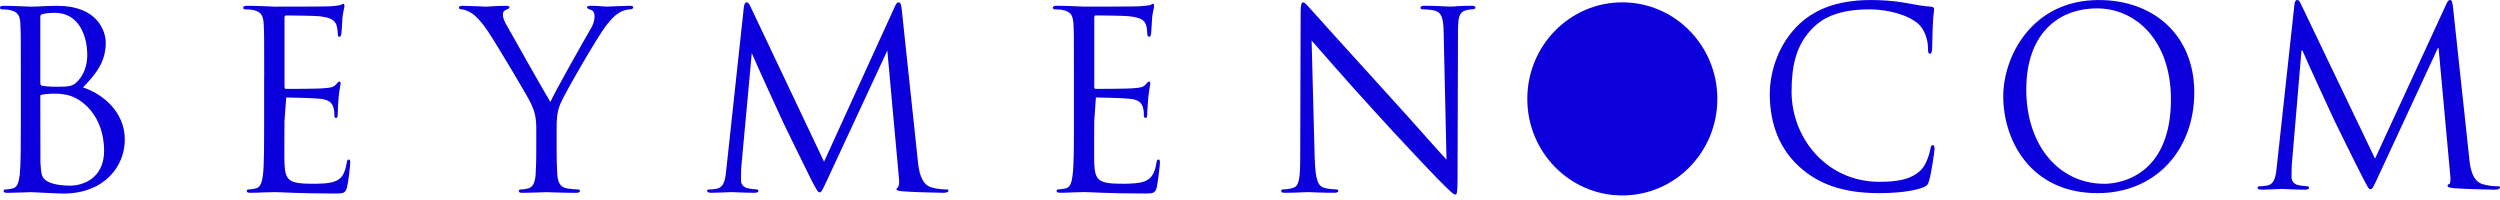
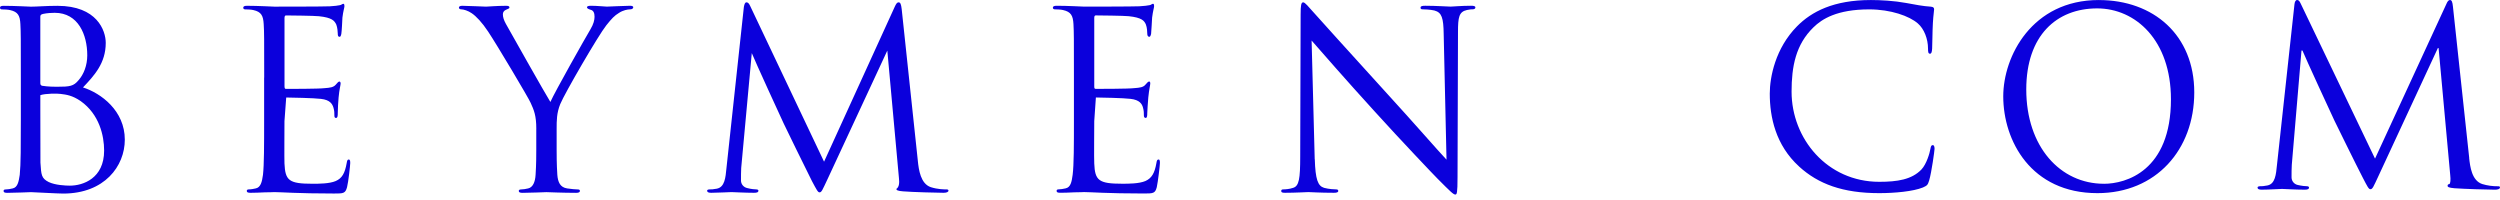
<svg xmlns="http://www.w3.org/2000/svg" width="300" height="24" viewBox="0 0 300 24" fill="none">
  <path d="M4.837 2.009C4.837 1.824 4.907 1.729 5.166 1.67C5.652 1.563 6.261 1.537 6.567 1.537C9.396 1.537 10.472 4.174 10.472 6.634C10.472 7.853 10.047 8.923 9.43 9.62C8.824 10.341 8.421 10.411 6.816 10.411C5.728 10.411 5.211 10.313 5.047 10.292C4.881 10.233 4.838 10.155 4.838 9.943V2.006V2.009H4.837ZM157.774 19.104C157.85 21.543 158.142 22.314 158.895 22.542C159.476 22.697 160.107 22.728 160.351 22.728C160.5 22.728 160.591 22.782 160.591 22.91C160.591 23.079 160.415 23.134 160.071 23.134C158.406 23.134 157.248 23.051 156.999 23.051C156.735 23.051 155.519 23.134 154.21 23.134C153.923 23.134 153.748 23.11 153.748 22.91C153.748 22.782 153.838 22.727 153.972 22.727C154.21 22.727 154.732 22.697 155.172 22.542C155.887 22.329 156.026 21.469 156.026 18.764L156.075 1.755C156.075 0.614 156.142 0.281 156.382 0.281C156.622 0.281 157.105 0.926 157.4 1.231C157.847 1.728 162.156 6.523 166.617 11.417C169.495 14.555 172.649 18.182 173.582 19.159L173.242 4.077C173.214 2.15 173.02 1.499 172.127 1.259C171.604 1.141 170.929 1.117 170.704 1.117C170.479 1.117 170.467 1.015 170.467 0.904C170.467 0.722 170.704 0.691 171.044 0.691C172.342 0.691 173.743 0.793 174.077 0.793C174.39 0.793 175.329 0.691 176.523 0.691C176.851 0.691 177.046 0.722 177.046 0.904C177.046 1.015 176.934 1.117 176.723 1.117C176.587 1.117 176.381 1.117 176.035 1.2C175.077 1.413 174.959 2.057 174.959 3.846L174.904 21.238C174.904 23.196 174.825 23.344 174.64 23.344C174.408 23.344 174.073 23.017 172.512 21.448C172.205 21.151 168.036 16.773 164.967 13.381C161.605 9.696 158.33 5.937 157.393 4.864L157.765 19.101L157.774 19.104ZM128.871 9.311C128.871 4.67 128.871 3.85 128.816 2.885C128.758 1.882 128.521 1.414 127.561 1.204C127.33 1.145 126.843 1.121 126.585 1.121C126.467 1.121 126.342 1.062 126.342 0.926C126.342 0.757 126.5 0.692 126.807 0.692C128.117 0.692 129.928 0.794 130.083 0.794C130.278 0.794 136.036 0.794 136.723 0.754C137.267 0.72 137.747 0.673 137.978 0.615C138.127 0.596 138.231 0.452 138.373 0.452C138.464 0.452 138.494 0.593 138.494 0.723C138.494 0.926 138.355 1.287 138.254 2.111C138.231 2.423 138.173 3.723 138.13 4.081C138.091 4.232 138.032 4.417 137.924 4.417C137.748 4.417 137.671 4.267 137.671 4.019C137.671 3.822 137.65 3.316 137.51 2.952C137.315 2.481 137.015 2.111 135.447 1.944C134.951 1.882 131.8 1.849 131.487 1.849C131.369 1.849 131.311 1.944 131.311 2.154V10.344C131.311 10.541 131.317 10.665 131.487 10.665C131.858 10.665 135.413 10.665 136.097 10.578C136.781 10.529 137.197 10.474 137.449 10.162C137.653 9.927 137.783 9.78 137.896 9.78C137.981 9.78 138.033 9.841 138.033 10.026C138.033 10.196 137.896 10.698 137.796 11.688C137.747 12.269 137.671 13.372 137.671 13.588C137.671 13.813 137.671 14.153 137.483 14.153C137.334 14.153 137.267 14.02 137.267 13.887C137.267 13.588 137.267 13.276 137.155 12.9C137.045 12.499 136.778 11.979 135.647 11.861C134.86 11.76 132.001 11.698 131.506 11.698L131.31 14.532C131.31 15.54 131.274 18.978 131.31 19.613C131.393 21.665 131.843 22.047 134.678 22.047C135.413 22.047 136.69 22.047 137.449 21.723C138.196 21.39 138.558 20.789 138.768 19.57C138.817 19.247 138.875 19.139 139.032 19.139C139.19 19.139 139.19 19.376 139.19 19.57C139.19 19.823 138.954 21.843 138.814 22.457C138.619 23.219 138.376 23.219 137.237 23.219C132.873 23.219 130.928 23.049 130.084 23.049C130.028 23.049 129.515 23.079 128.926 23.079C128.354 23.108 127.676 23.132 127.26 23.132C126.911 23.132 126.793 23.079 126.793 22.908C126.793 22.808 126.843 22.725 127.014 22.725C127.266 22.725 127.612 22.666 127.88 22.602C128.472 22.475 128.603 21.84 128.719 20.968C128.871 19.736 128.871 17.378 128.871 14.525V9.305V9.311ZM110.139 19.303C110.251 20.378 110.471 22.047 111.695 22.459C112.54 22.728 113.291 22.728 113.586 22.728C113.725 22.728 113.816 22.768 113.816 22.87C113.816 23.052 113.573 23.135 113.217 23.135C112.582 23.135 109.437 23.052 108.377 22.962C107.699 22.913 107.566 22.812 107.566 22.669C107.915 22.429 107.934 21.921 107.875 21.389L106.478 6.07L99.294 21.52C98.68 22.815 98.594 23.083 98.342 23.083C98.148 23.083 97.996 22.783 97.431 21.725C96.693 20.252 94.174 15.12 94.043 14.818C93.79 14.3 90.533 7.177 90.214 6.372L88.944 20.16C88.919 20.632 88.919 21.158 88.919 21.665C88.919 22.105 89.238 22.479 89.676 22.57C90.156 22.698 90.597 22.728 90.77 22.728C90.885 22.728 91.009 22.783 91.009 22.87C91.009 23.082 90.828 23.135 90.478 23.135C89.405 23.135 88.007 23.052 87.78 23.052C87.506 23.052 86.112 23.135 85.349 23.135C85.065 23.135 84.856 23.082 84.856 22.87C84.856 22.783 84.99 22.728 85.151 22.728C85.36 22.728 85.601 22.728 86.017 22.642C86.972 22.46 87.066 21.313 87.175 20.175L89.266 0.821C89.33 0.491 89.405 0.281 89.576 0.281C89.755 0.281 89.873 0.399 90.025 0.725L98.887 19.403L107.394 0.757C107.528 0.492 107.622 0.282 107.838 0.282C108.053 0.282 108.133 0.52 108.202 1.087L110.141 19.306L110.139 19.303ZM64.356 15.454C64.356 13.857 64.071 13.206 63.678 12.342C63.492 11.861 59.6 5.321 58.577 3.792C57.85 2.69 57.139 1.945 56.604 1.586C56.179 1.287 55.619 1.121 55.361 1.121C55.21 1.121 55.07 1.062 55.07 0.908C55.07 0.797 55.182 0.695 55.461 0.695C56.021 0.695 58.176 0.797 58.33 0.797C58.516 0.797 59.633 0.695 60.761 0.695C61.084 0.695 61.133 0.797 61.133 0.908C61.133 1.019 60.965 1.062 60.706 1.18C60.463 1.29 60.345 1.479 60.345 1.716C60.345 2.065 60.463 2.423 60.706 2.863C61.181 3.726 65.511 11.389 66.046 12.235C66.59 10.998 70.261 4.504 70.85 3.523C71.231 2.888 71.345 2.394 71.345 2.012C71.345 1.586 71.233 1.263 70.886 1.177C70.612 1.084 70.436 1.019 70.436 0.865C70.436 0.757 70.612 0.692 70.906 0.692C71.656 0.692 72.591 0.794 72.823 0.794C72.989 0.794 75.08 0.692 75.624 0.692C75.834 0.692 75.992 0.757 75.992 0.865C75.992 1.016 75.845 1.121 75.624 1.121C75.315 1.121 74.759 1.232 74.295 1.537C73.719 1.882 73.4 2.237 72.758 3.036C71.805 4.232 67.751 11.21 67.227 12.496C66.797 13.558 66.797 14.48 66.797 15.454V18.004C66.797 18.497 66.797 19.743 66.879 20.977C66.949 21.846 67.207 22.482 68.064 22.611C68.467 22.676 69.109 22.735 69.367 22.735C69.543 22.735 69.589 22.818 69.589 22.916C69.589 23.055 69.458 23.141 69.137 23.141C67.532 23.141 65.706 23.058 65.566 23.058C65.414 23.058 63.6 23.141 62.721 23.141C62.412 23.141 62.253 23.089 62.253 22.916C62.253 22.818 62.324 22.735 62.497 22.735C62.77 22.735 63.108 22.676 63.378 22.611C63.943 22.484 64.219 21.849 64.271 20.977C64.353 19.745 64.353 18.497 64.353 18.004V15.454H64.356ZM31.704 9.314C31.704 4.673 31.704 3.853 31.644 2.888C31.585 1.886 31.357 1.417 30.401 1.207C30.163 1.148 29.689 1.124 29.41 1.124C29.303 1.124 29.188 1.065 29.188 0.929C29.188 0.76 29.337 0.695 29.65 0.695C30.954 0.695 32.789 0.797 32.914 0.797C33.126 0.797 38.903 0.797 39.581 0.757C40.131 0.723 40.568 0.677 40.799 0.619C40.96 0.599 41.078 0.454 41.209 0.454C41.307 0.454 41.334 0.596 41.334 0.726C41.334 0.929 41.188 1.29 41.09 2.114C41.076 2.425 41.015 3.726 40.957 4.084C40.921 4.235 40.875 4.42 40.757 4.42C40.566 4.42 40.532 4.269 40.532 4.022C40.532 3.825 40.493 3.319 40.358 2.956C40.136 2.484 39.845 2.114 38.28 1.948C37.8 1.886 34.627 1.852 34.306 1.852C34.211 1.852 34.141 1.948 34.141 2.157V10.348C34.141 10.545 34.181 10.668 34.306 10.668C34.696 10.668 38.262 10.668 38.928 10.581C39.626 10.532 40.015 10.477 40.289 10.165C40.492 9.93 40.611 9.784 40.724 9.784C40.799 9.784 40.875 9.844 40.875 10.03C40.875 10.199 40.724 10.701 40.632 11.691C40.576 12.323 40.543 12.957 40.532 13.591C40.532 13.816 40.532 14.156 40.316 14.156C40.164 14.156 40.128 14.023 40.128 13.89C40.128 13.591 40.128 13.28 40.009 12.903C39.884 12.502 39.626 11.982 38.505 11.864C37.709 11.763 34.834 11.701 34.345 11.701L34.136 14.535C34.136 15.543 34.108 18.981 34.136 19.616C34.233 21.668 34.667 22.05 37.508 22.05C38.255 22.05 39.533 22.05 40.283 21.726C41.051 21.393 41.385 20.792 41.602 19.573C41.65 19.25 41.711 19.141 41.845 19.141C42.027 19.141 42.027 19.379 42.027 19.573C42.027 19.826 41.806 21.846 41.646 22.46C41.441 23.222 41.201 23.222 40.083 23.222C35.694 23.222 33.755 23.052 32.907 23.052C32.865 23.052 32.364 23.082 31.756 23.082C31.19 23.111 30.519 23.135 30.072 23.135C29.753 23.135 29.613 23.082 29.613 22.91C29.613 22.812 29.68 22.728 29.835 22.728C30.121 22.728 30.461 22.669 30.707 22.605C31.275 22.478 31.44 21.842 31.558 20.971C31.695 19.739 31.695 17.381 31.695 14.529V9.308L31.704 9.314ZM4.837 11.421C5.438 11.21 6.894 11.21 7.264 11.269C7.961 11.352 8.687 11.448 9.684 12.133C11.914 13.715 12.495 16.274 12.495 18.071C12.495 21.412 9.958 22.278 8.386 22.278C7.872 22.278 6.629 22.22 5.846 21.846C4.95 21.393 4.95 20.977 4.852 19.515C4.84 19.077 4.84 15.383 4.84 13.098V11.421H4.837ZM2.5 14.535C2.5 17.387 2.5 19.746 2.37 20.977C2.245 21.846 2.102 22.482 1.524 22.611C1.241 22.684 0.951 22.725 0.659 22.735C0.483 22.735 0.431 22.818 0.431 22.916C0.431 23.085 0.555 23.141 0.89 23.141C1.768 23.141 3.581 23.058 3.721 23.058C3.953 23.058 6.921 23.228 7.581 23.228C12.546 23.228 14.977 19.931 14.977 16.761C14.977 13.28 12.118 11.18 9.958 10.492C11.328 9.046 12.689 7.575 12.689 5.145C12.689 3.667 11.643 0.699 6.894 0.699C5.548 0.699 4.424 0.8 3.721 0.8C3.581 0.8 1.767 0.699 0.457 0.699C0.125 0.699 0 0.762 0 0.933C0 1.068 0.109 1.127 0.215 1.127C0.487 1.127 0.975 1.151 1.212 1.21C2.166 1.423 2.398 1.889 2.446 2.891C2.501 3.856 2.501 4.676 2.501 9.318V14.538L2.5 14.535Z" fill="#0B00DC" />
-   <path d="M194.678 23.453C200.976 23.453 206.081 18.266 206.081 11.867C206.081 5.469 200.976 0.281 194.678 0.281C188.381 0.281 183.276 5.469 183.276 11.867C183.276 18.266 188.381 23.453 194.678 23.453Z" fill="#0B00DC" />
  <path d="M215.897 19.986C213.071 17.414 212.373 14.043 212.373 11.237C212.373 9.257 213.041 5.798 215.633 3.167C217.381 1.393 220.03 0.003 224.515 0.003C225.679 0.003 227.311 0.093 228.74 0.358C229.846 0.564 230.778 0.744 231.711 0.801C232.031 0.833 232.092 0.95 232.092 1.126C232.092 1.363 232.004 1.718 231.945 2.781C231.887 3.756 231.887 5.38 231.857 5.825C231.828 6.269 231.769 6.445 231.596 6.445C231.393 6.445 231.362 6.238 231.362 5.825C231.362 4.672 230.897 3.46 230.137 2.809C229.119 1.921 226.876 1.126 224.312 1.126C220.437 1.126 218.633 2.279 217.611 3.284C215.484 5.353 214.989 7.984 214.989 10.999C214.989 16.646 219.271 21.817 225.503 21.817C227.688 21.817 229.405 21.552 230.572 20.34C231.183 19.69 231.563 18.388 231.651 17.858C231.708 17.534 231.766 17.414 231.942 17.414C232.089 17.414 232.146 17.62 232.146 17.857C232.146 18.064 231.796 20.636 231.505 21.641C231.329 22.203 231.271 22.261 230.748 22.498C229.585 22.97 227.369 23.177 225.506 23.177C221.136 23.177 218.195 22.083 215.894 19.986H215.897ZM251.865 0.006C258.42 0.006 263.312 4.203 263.312 11.089C263.312 17.975 258.711 23.177 251.692 23.177C243.711 23.177 240.39 16.88 240.39 11.56C240.39 6.772 243.828 0.003 251.865 0.003V0.006ZM252.476 22.054C255.099 22.054 260.513 20.519 260.513 11.915C260.513 4.822 256.263 1.008 251.658 1.008C246.793 1.008 243.152 4.259 243.152 10.732C243.152 17.617 247.23 22.052 252.473 22.052L252.476 22.054ZM296.298 18.953C296.415 20.016 296.618 21.672 297.873 22.086C298.487 22.271 299.125 22.36 299.766 22.351C299.912 22.351 300 22.382 300 22.498C300 22.674 299.739 22.764 299.389 22.764C298.748 22.764 295.603 22.674 294.524 22.588C293.855 22.529 293.71 22.44 293.71 22.292C293.71 22.175 293.767 22.116 293.913 22.086C294.06 22.054 294.089 21.552 294.028 21.02L292.631 5.769H292.543L285.407 21.139C284.797 22.44 284.709 22.705 284.447 22.705C284.244 22.705 284.098 22.409 283.545 21.345C282.788 19.896 280.284 14.783 280.138 14.487C279.877 13.953 276.613 6.861 276.294 6.063H276.179L275.015 19.776C274.985 20.248 274.985 20.781 274.985 21.283C274.985 21.728 275.303 22.11 275.741 22.199C276.236 22.316 276.674 22.348 276.847 22.348C276.963 22.348 277.082 22.406 277.082 22.495C277.082 22.702 276.905 22.761 276.555 22.761C275.476 22.761 274.079 22.671 273.848 22.671C273.586 22.671 272.189 22.761 271.401 22.761C271.11 22.761 270.906 22.702 270.906 22.495C270.906 22.406 271.052 22.348 271.198 22.348C271.433 22.348 271.636 22.348 272.074 22.258C273.033 22.082 273.121 20.929 273.236 19.803L275.334 0.533C275.364 0.21 275.48 0 275.653 0C275.826 0 275.944 0.117 276.091 0.444L285.003 19.036L293.567 0.475C293.682 0.21 293.802 0.003 294.004 0.003C294.208 0.003 294.296 0.24 294.354 0.801L296.305 18.949L296.298 18.953Z" fill="#0B00DC" />
</svg>